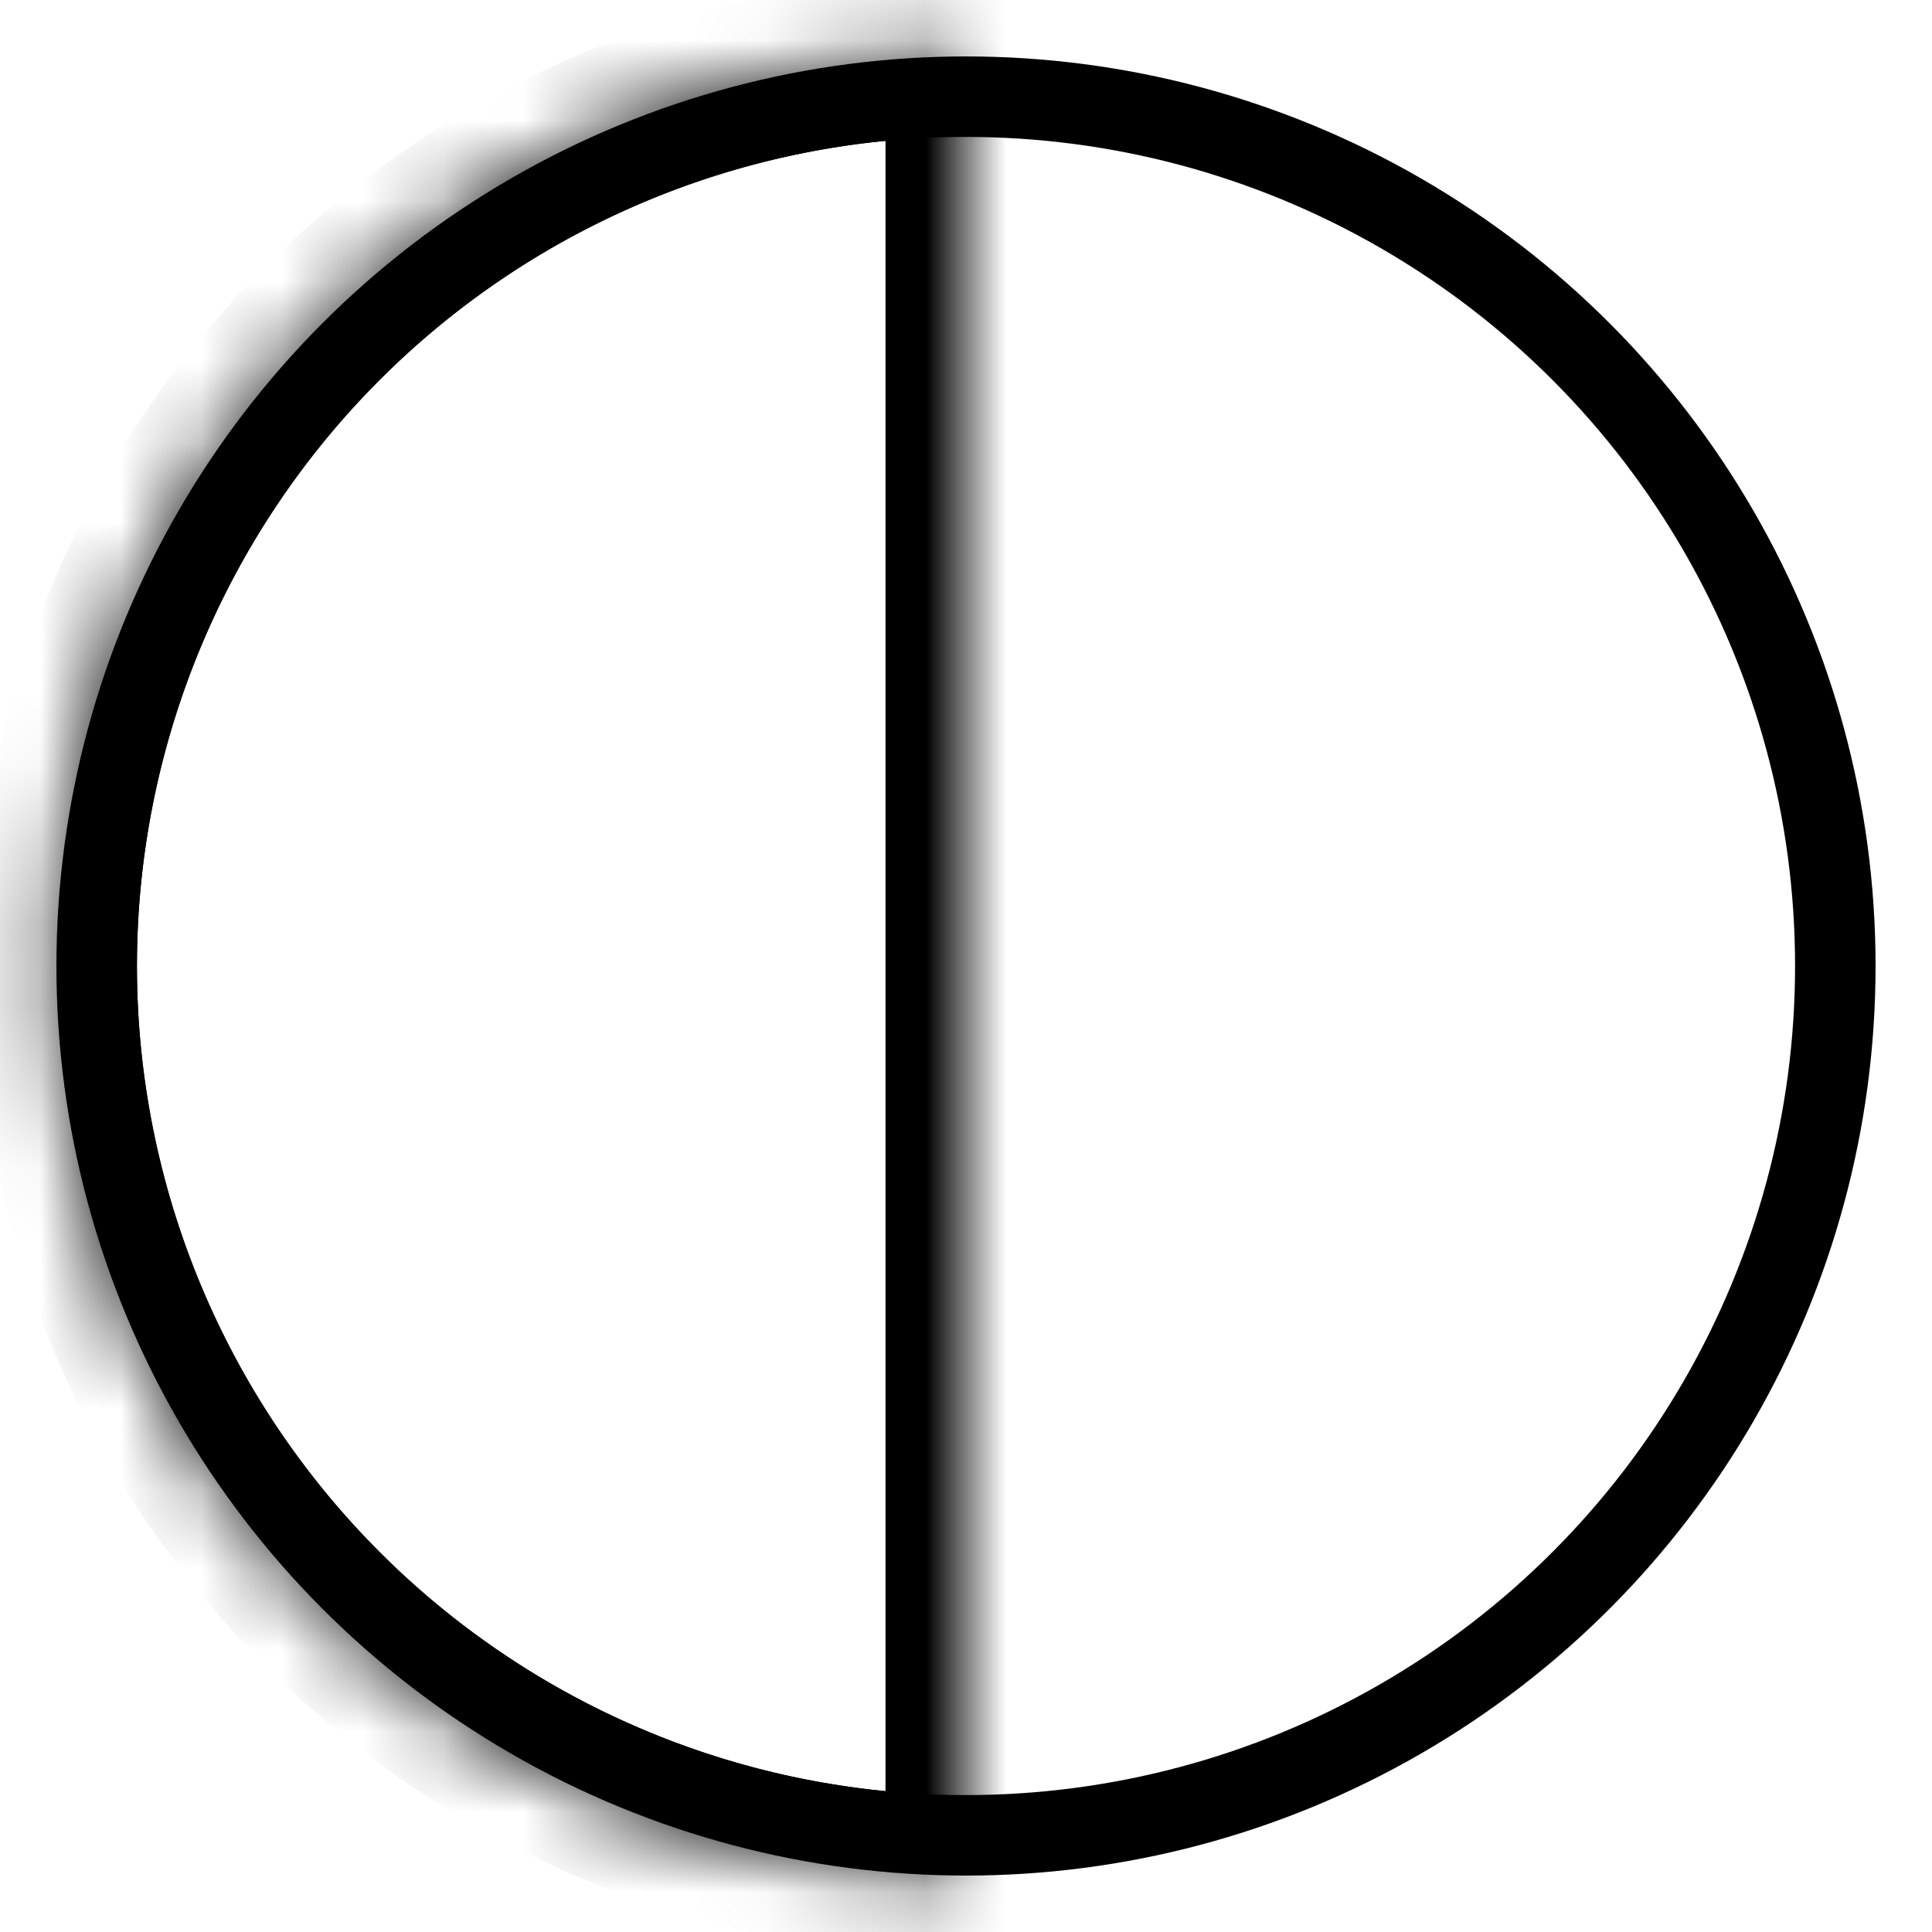
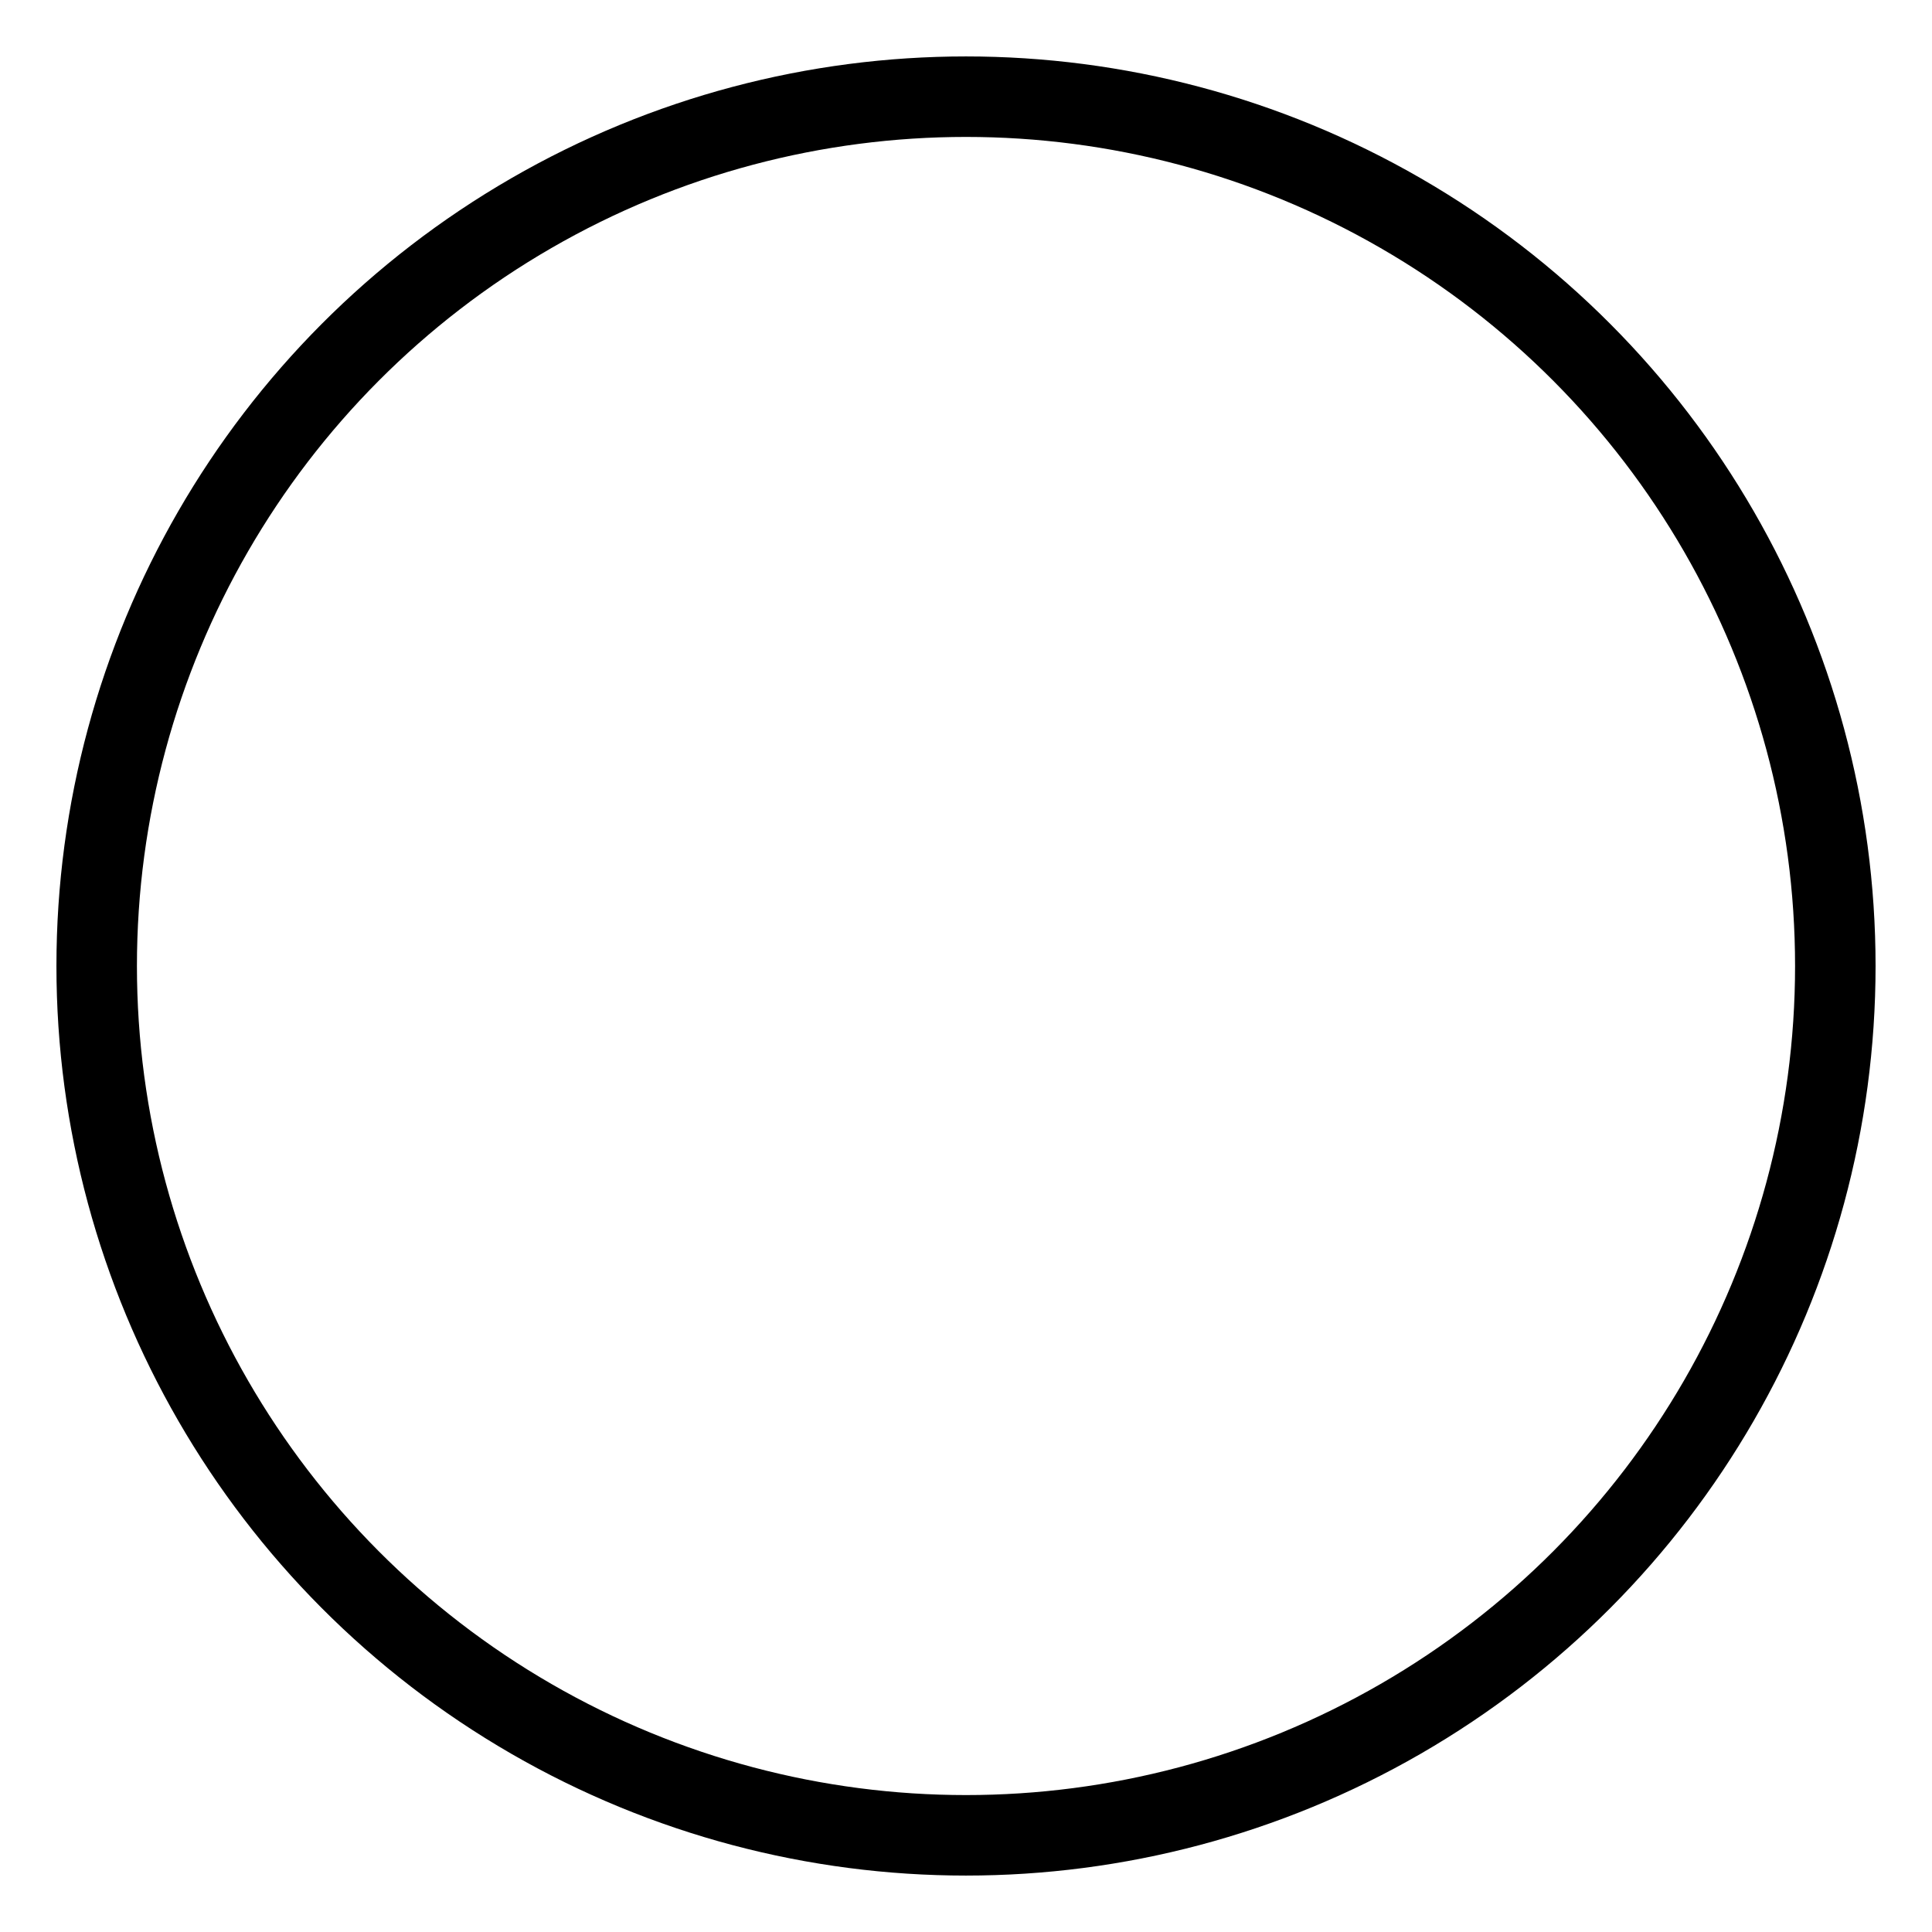
<svg xmlns="http://www.w3.org/2000/svg" width="24" height="24" viewBox="0 0 24 24" fill="none">
  <circle cx="12" cy="12" r="10.799" stroke="black" />
  <mask id="path-2-inside-1_46_175" fill="white">
-     <path d="M12 23.299C9.003 23.299 6.13 22.108 4.011 19.989C1.892 17.87 0.701 14.997 0.701 12C0.701 9.003 1.892 6.13 4.011 4.011C6.13 1.892 9.003 0.701 12 0.701L12 12L12 23.299Z" />
-   </mask>
-   <path d="M12 23.299C9.003 23.299 6.13 22.108 4.011 19.989C1.892 17.87 0.701 14.997 0.701 12C0.701 9.003 1.892 6.13 4.011 4.011C6.13 1.892 9.003 0.701 12 0.701L12 12L12 23.299Z" stroke="black" stroke-width="2" mask="url(#path-2-inside-1_46_175)" />
+     </mask>
</svg>